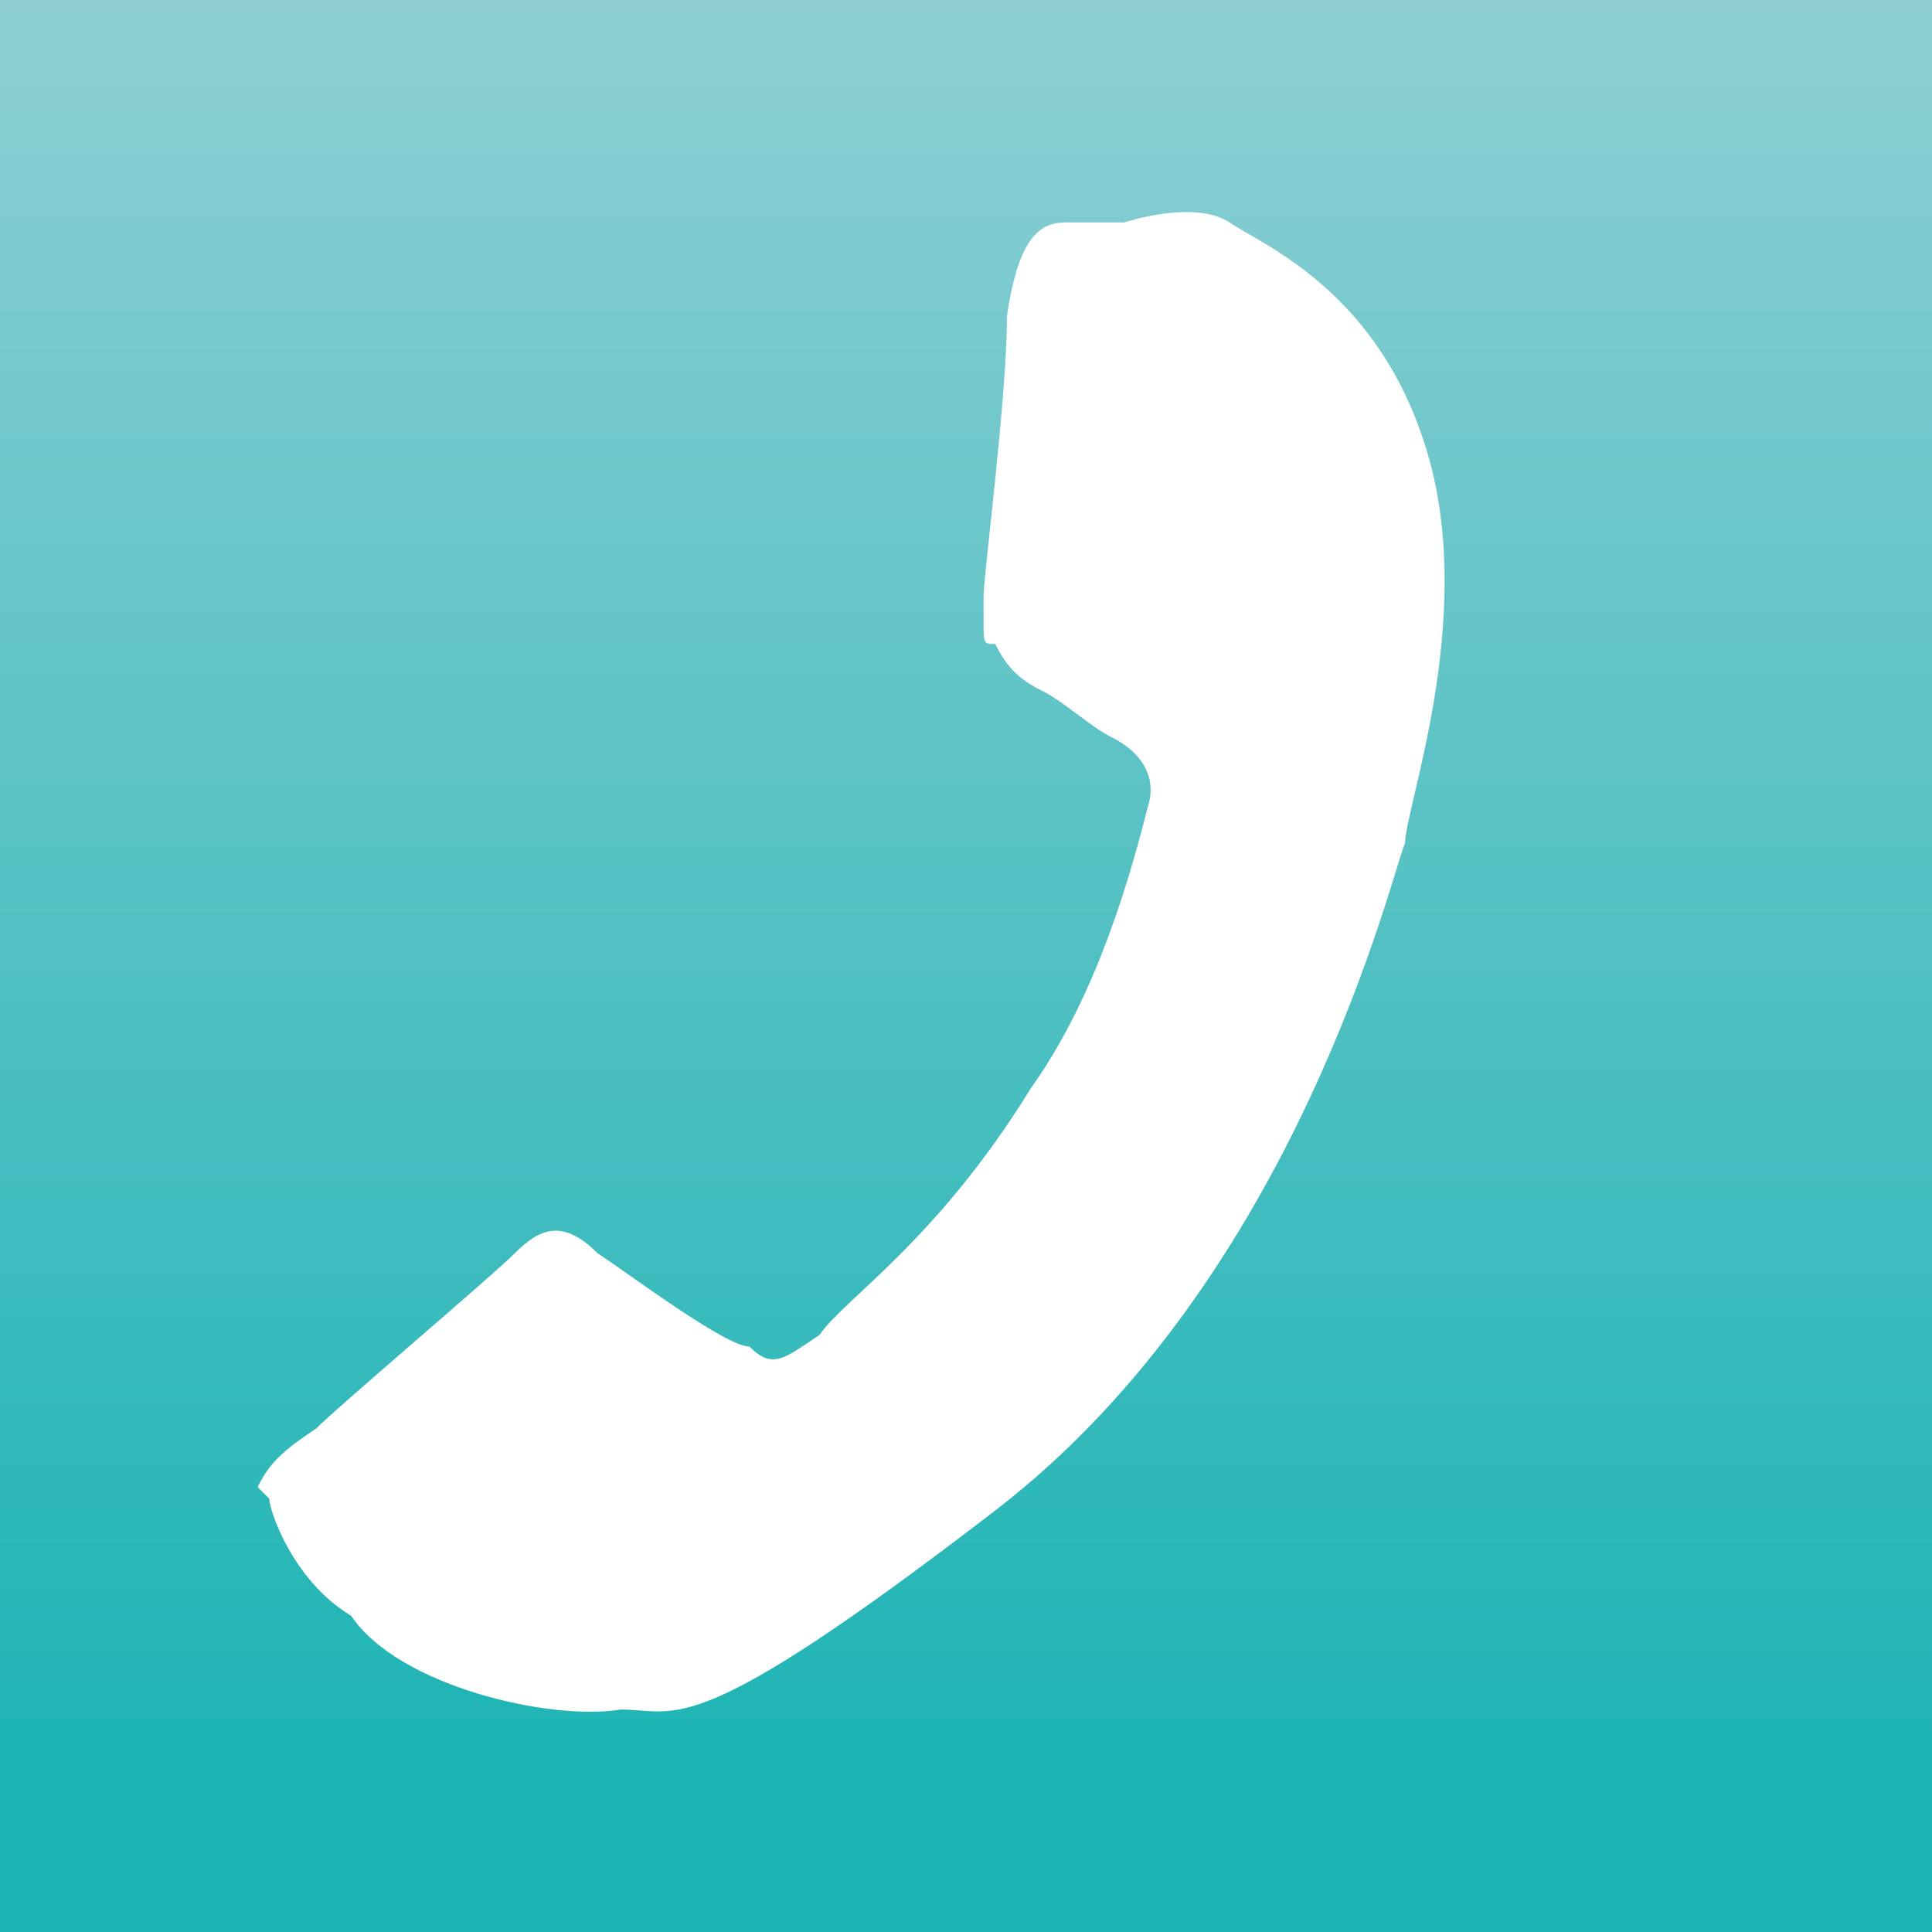
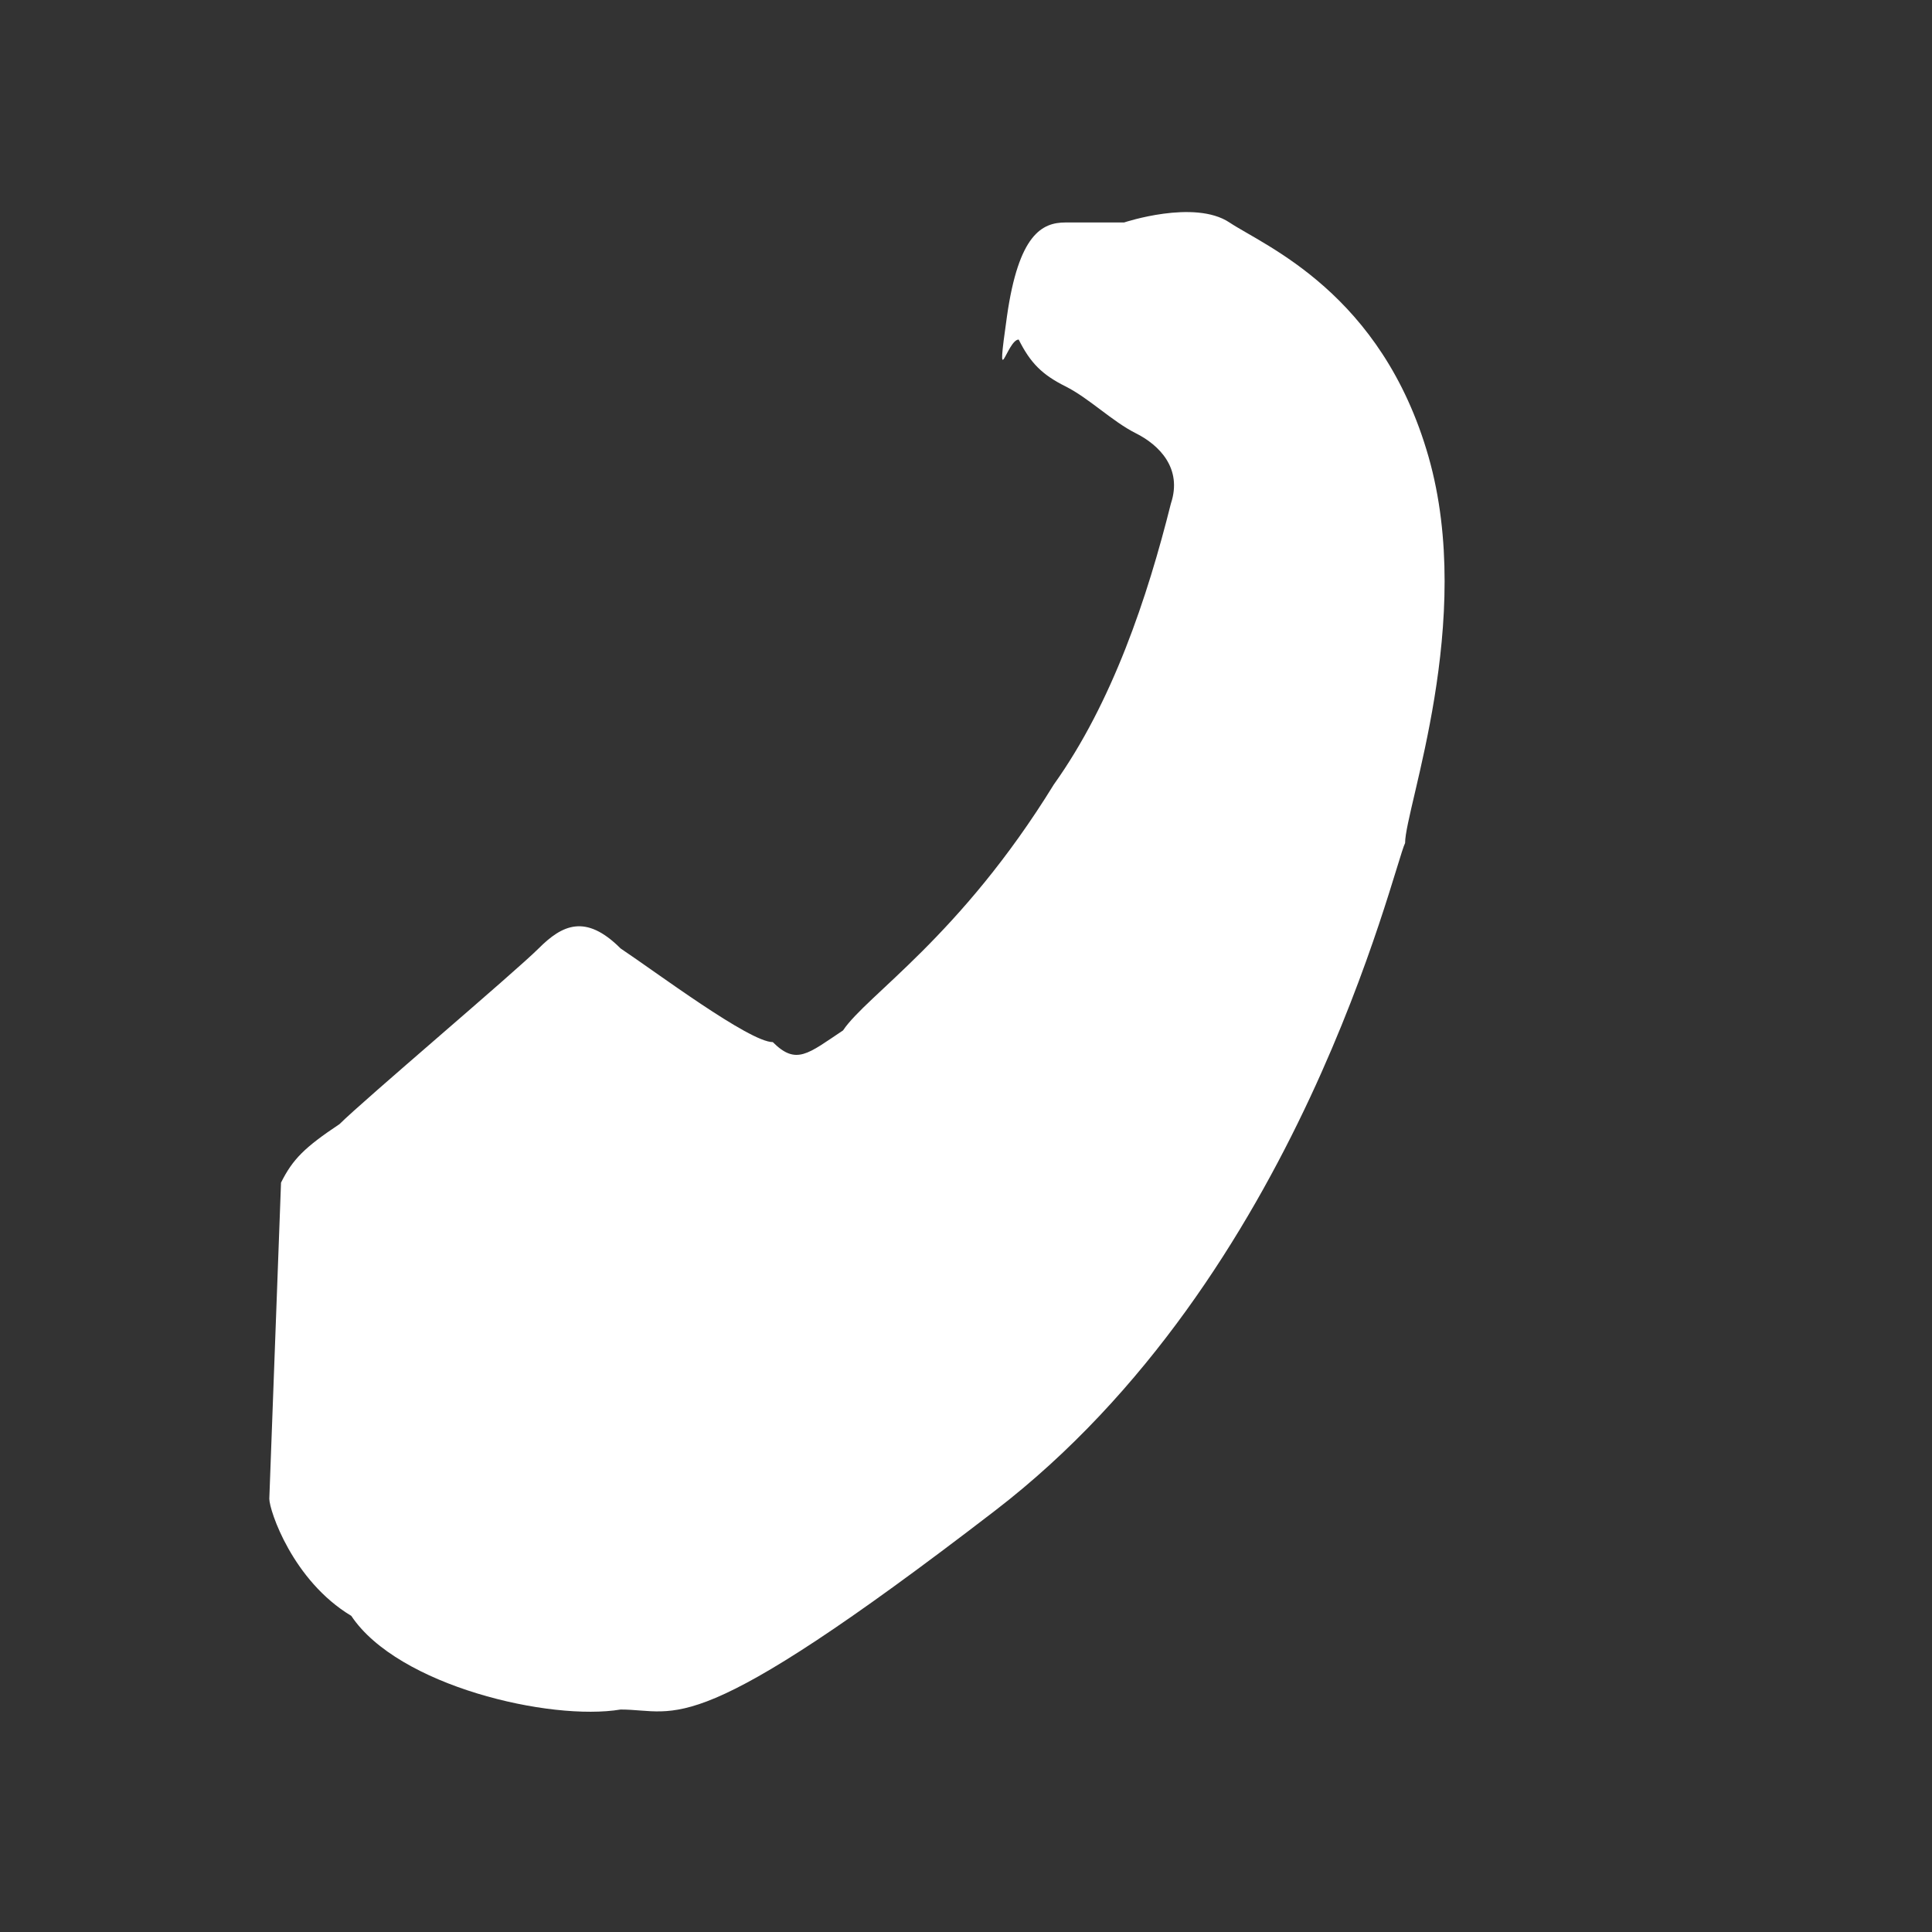
<svg xmlns="http://www.w3.org/2000/svg" id="Capa_1" version="1.1" viewBox="0 0 16.5 16.5">
  <rect x="0" y="0" width="16.5" height="16.5" fill="#333333" stroke="none" />
  <defs>
    <style>
      .st0 {
        fill: #fff;
        fill-rule: evenodd;
      }

      .st1 {
        fill: url(#Degradado_sin_nombre_9);
      }
    </style>
    <linearGradient id="Degradado_sin_nombre_9" data-name="Degradado sin nombre 9" x1="426.6" y1="-160.2" x2="441.7" y2="-160.2" gradientTransform="translate(-426.7 168.4)" gradientUnits="userSpaceOnUse">
      <stop offset="0" stop-color="#8ecfd4" />
      <stop offset="1" stop-color="#1eb4b4" />
    </linearGradient>
  </defs>
-   <rect class="st1" x="0" y="0" width="16.5" height="16.5" transform="translate(16.5 0) rotate(90)" />
-   <path class="st0" d="M2.3,12.8c0,.1.2.7.7,1,.4.6,1.7.9,2.3.8.5,0,.6.3,3.2-1.7,2.6-2,3.4-5.5,3.5-5.7,0-.3.6-1.9.2-3.3s-1.4-1.8-1.7-2c-.3-.2-.9,0-.9,0-.2,0-.3,0-.5,0s-.4.1-.5.8c0,.7-.2,2.2-.2,2.4,0,0,0,0,0,.2s0,.2.1.2c.1.2.2.3.4.4.2.1.4.3.6.4.2.1.4.3.3.6-.2.8-.5,1.7-1,2.4-.8,1.3-1.6,1.8-1.8,2.1-.3.2-.4.3-.6.1-.2,0-1-.6-1.3-.8-.3-.3-.5-.2-.7,0s-1.5,1.3-1.7,1.5c-.3.2-.4.3-.5.5h0Z" />
+   <path class="st0" d="M2.3,12.8c0,.1.2.7.7,1,.4.6,1.7.9,2.3.8.5,0,.6.3,3.2-1.7,2.6-2,3.4-5.5,3.5-5.7,0-.3.6-1.9.2-3.3s-1.4-1.8-1.7-2c-.3-.2-.9,0-.9,0-.2,0-.3,0-.5,0s-.4.1-.5.8s0,.2.1.2c.1.2.2.3.4.4.2.1.4.3.6.4.2.1.4.3.3.6-.2.8-.5,1.7-1,2.4-.8,1.3-1.6,1.8-1.8,2.1-.3.2-.4.3-.6.1-.2,0-1-.6-1.3-.8-.3-.3-.5-.2-.7,0s-1.5,1.3-1.7,1.5c-.3.2-.4.3-.5.5h0Z" />
</svg>